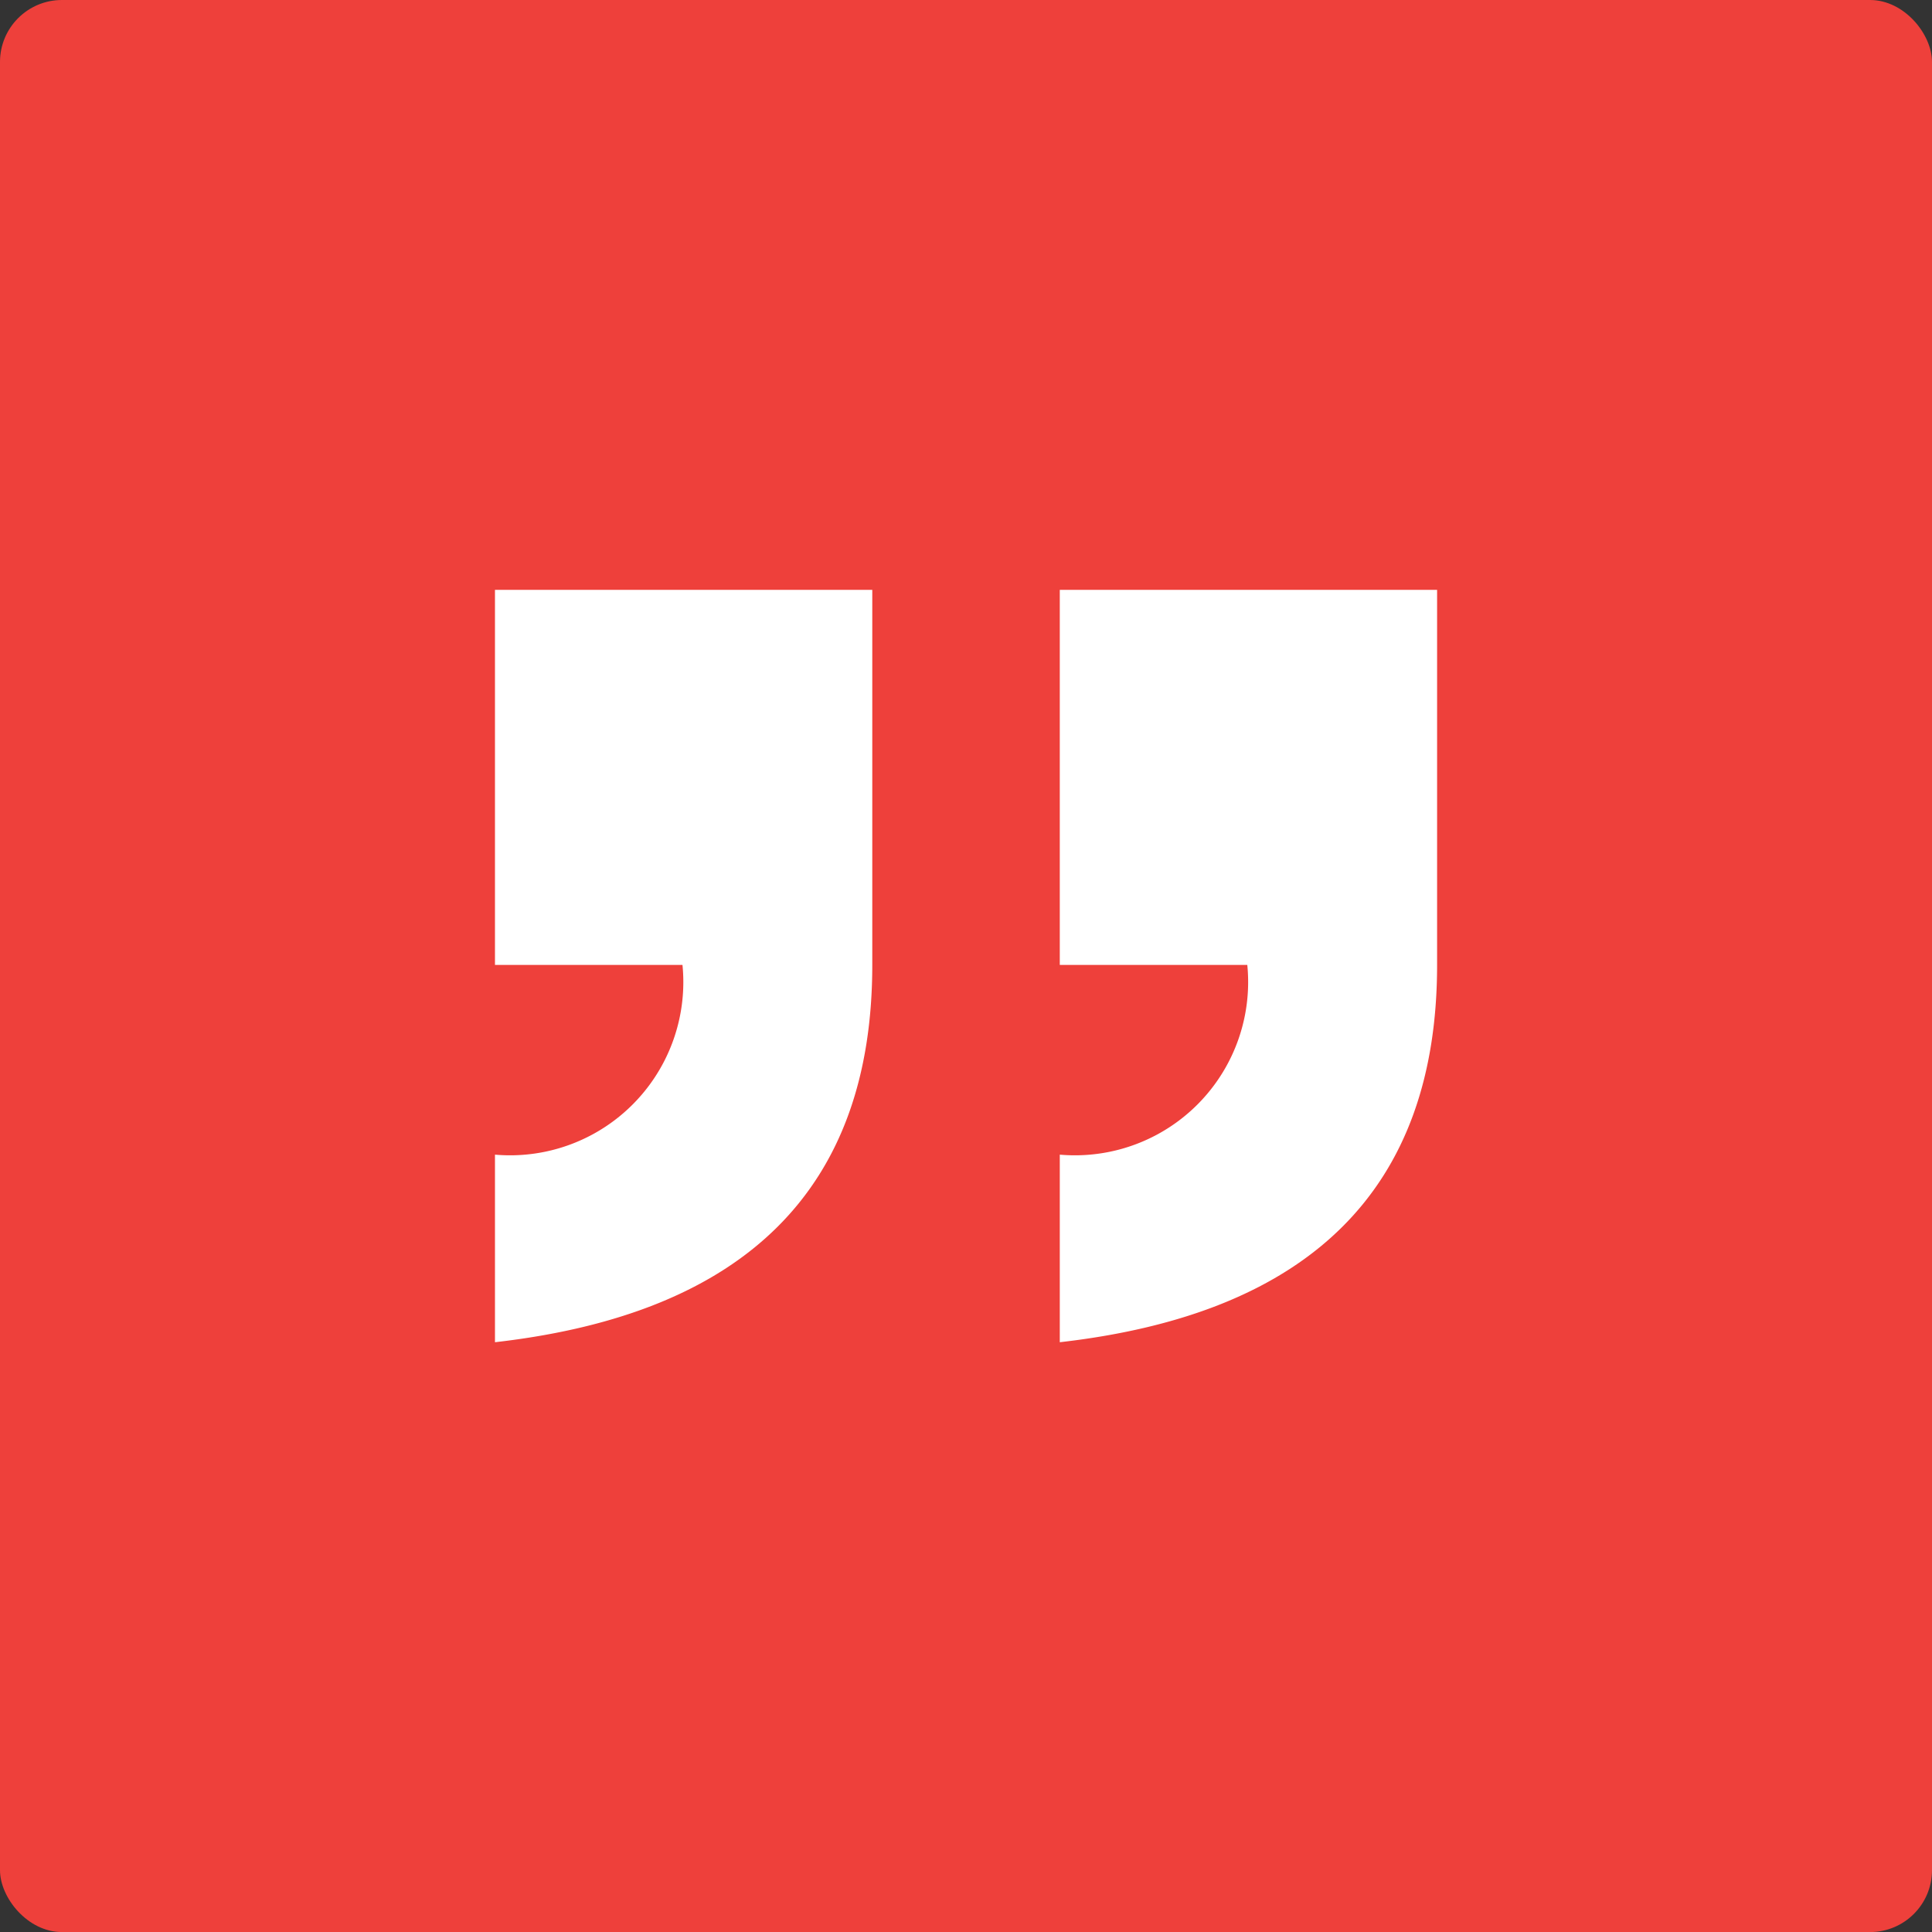
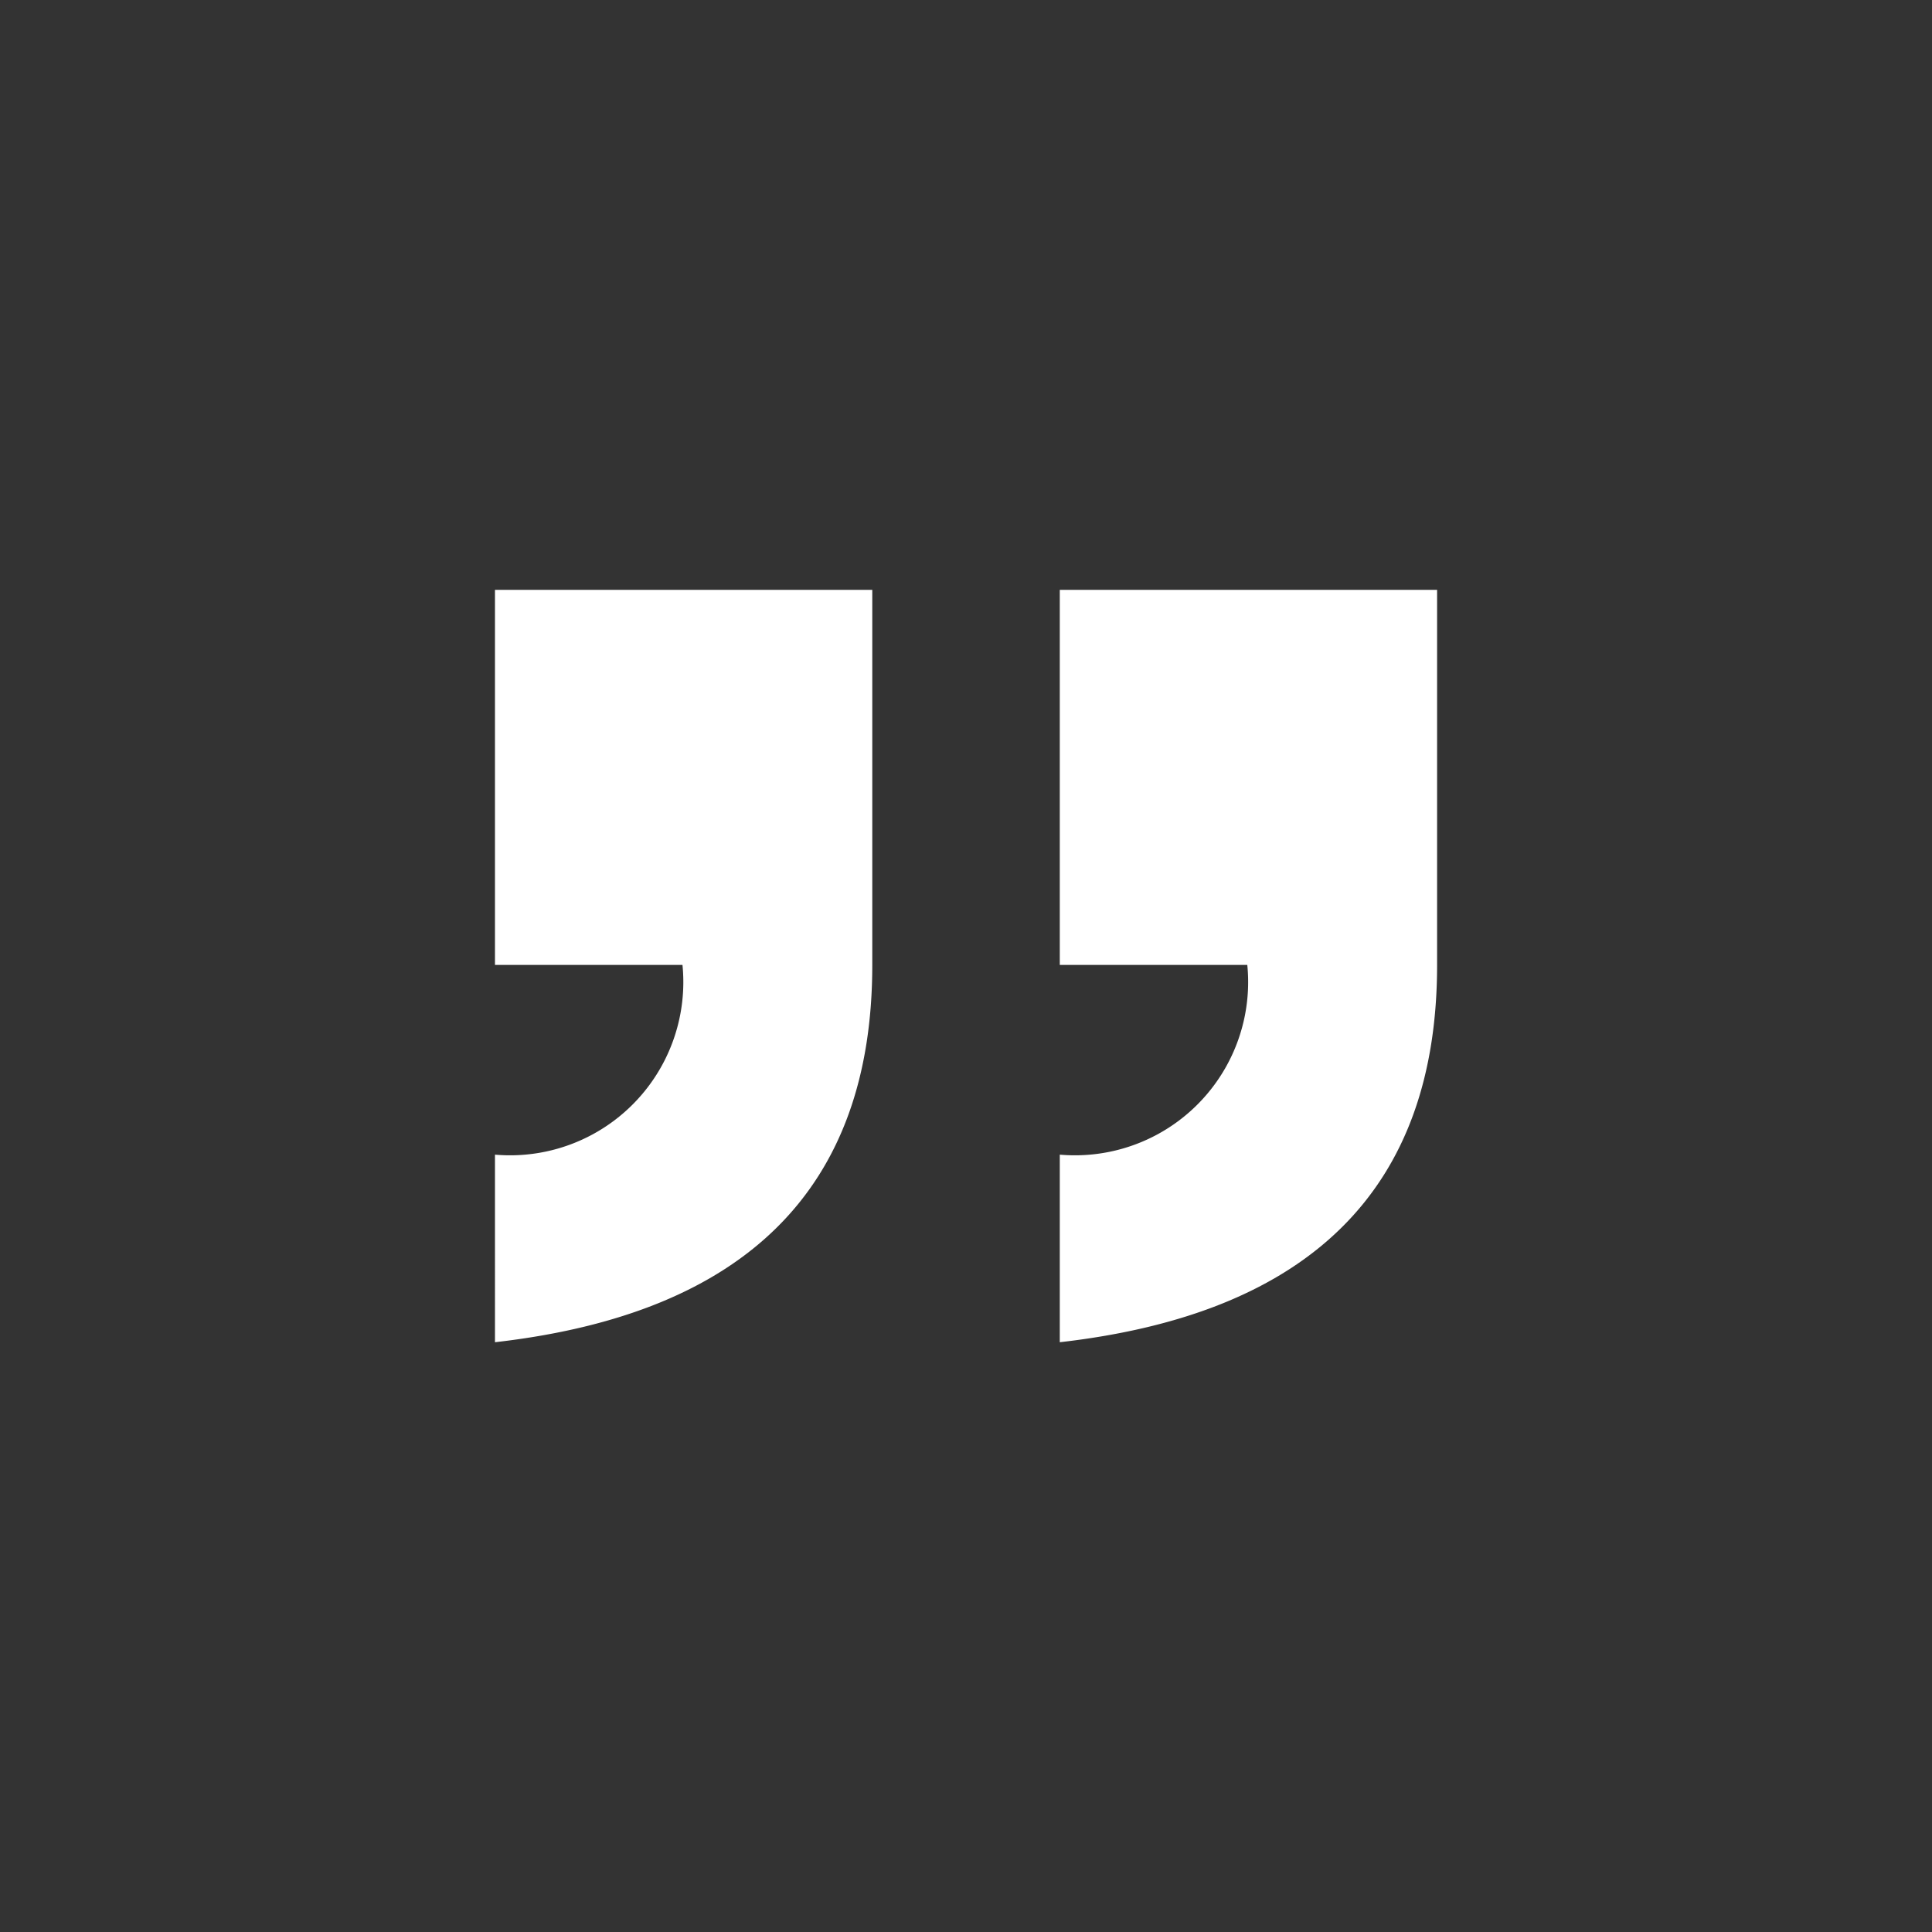
<svg xmlns="http://www.w3.org/2000/svg" id="a9cc6765-0eb6-490b-ae0b-63fe6dad7804" data-name="Layer 1" viewBox="0 0 31.199 31.2">
  <rect x="0" y="0" width="31.199" height="31.2" fill="#333333" stroke="none" />
-   <rect width="31.199" height="31.2" rx="1" style="fill:#ee403b" />
  <path d="M116.514,73.509h6.093v6.057q0,5.398-6.093,6.093V82.63a2.798,2.798,0,0,0,3.028-3.064h-3.028Zm-9.121,0h6.093v6.057q0,5.398-6.093,6.093V82.63a2.798,2.798,0,0,0,3.028-3.064h-3.028Z" transform="translate(-99.4 -63.984)" style="fill:#fff" />
</svg>